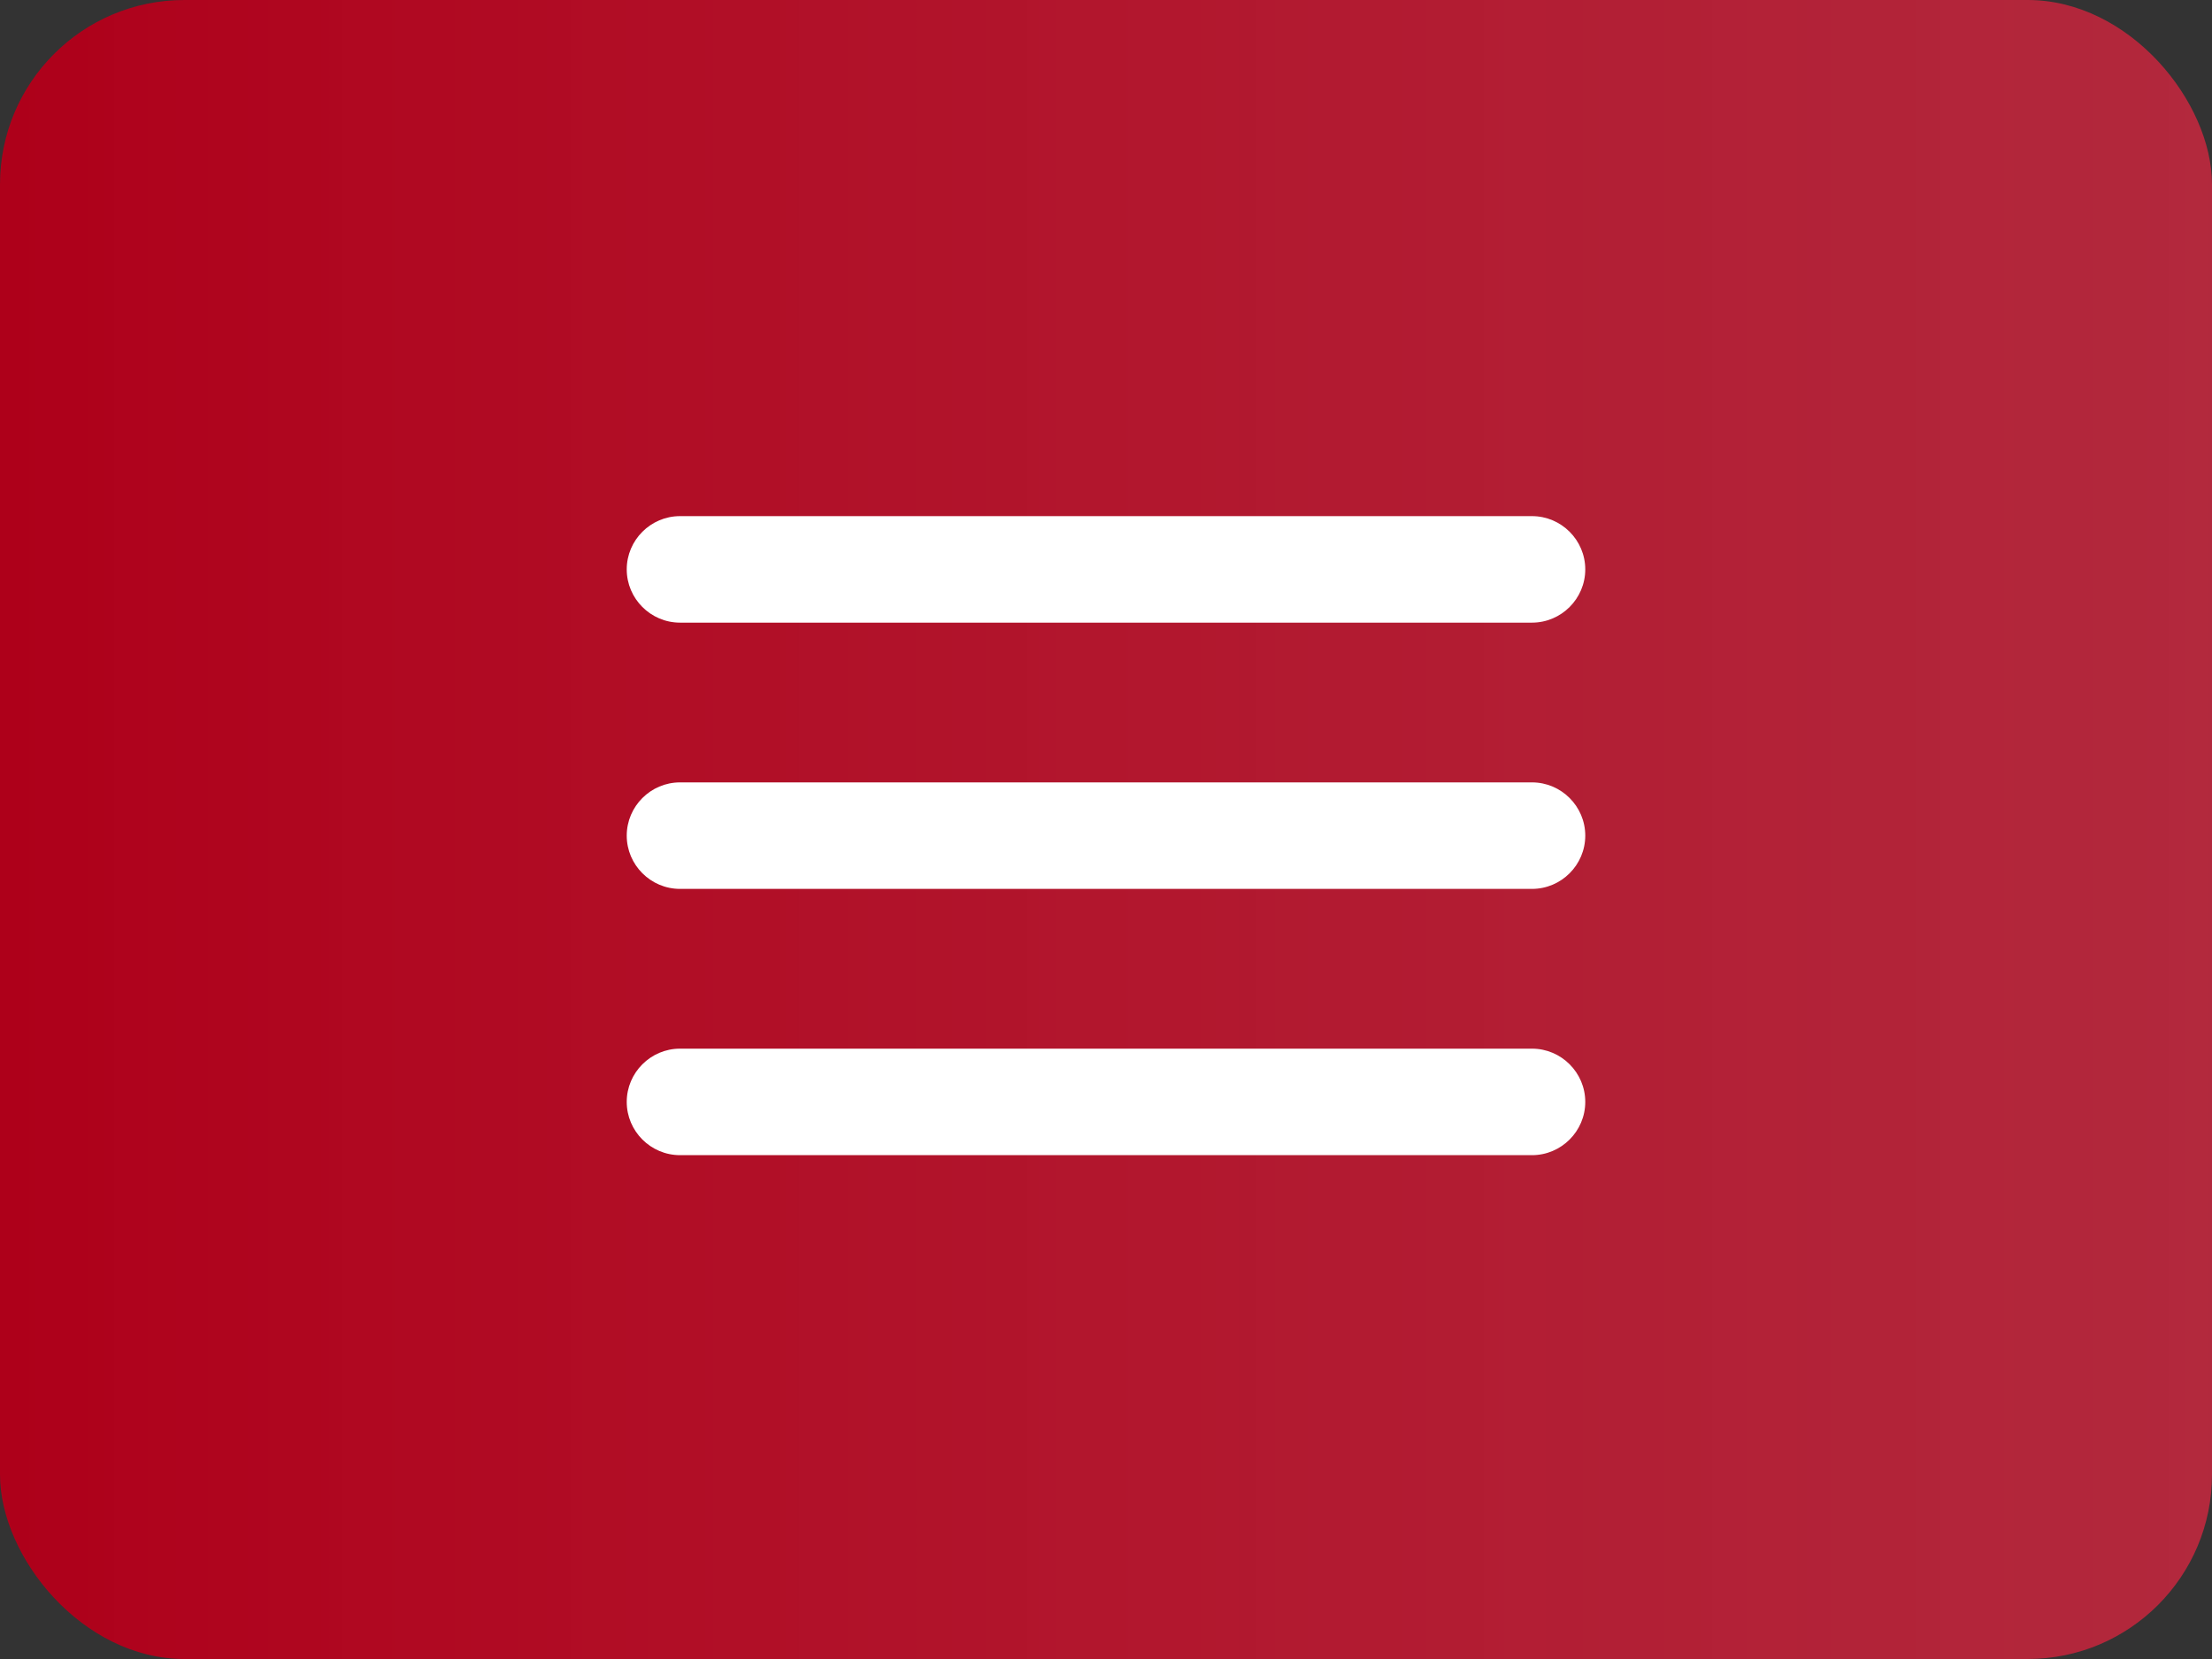
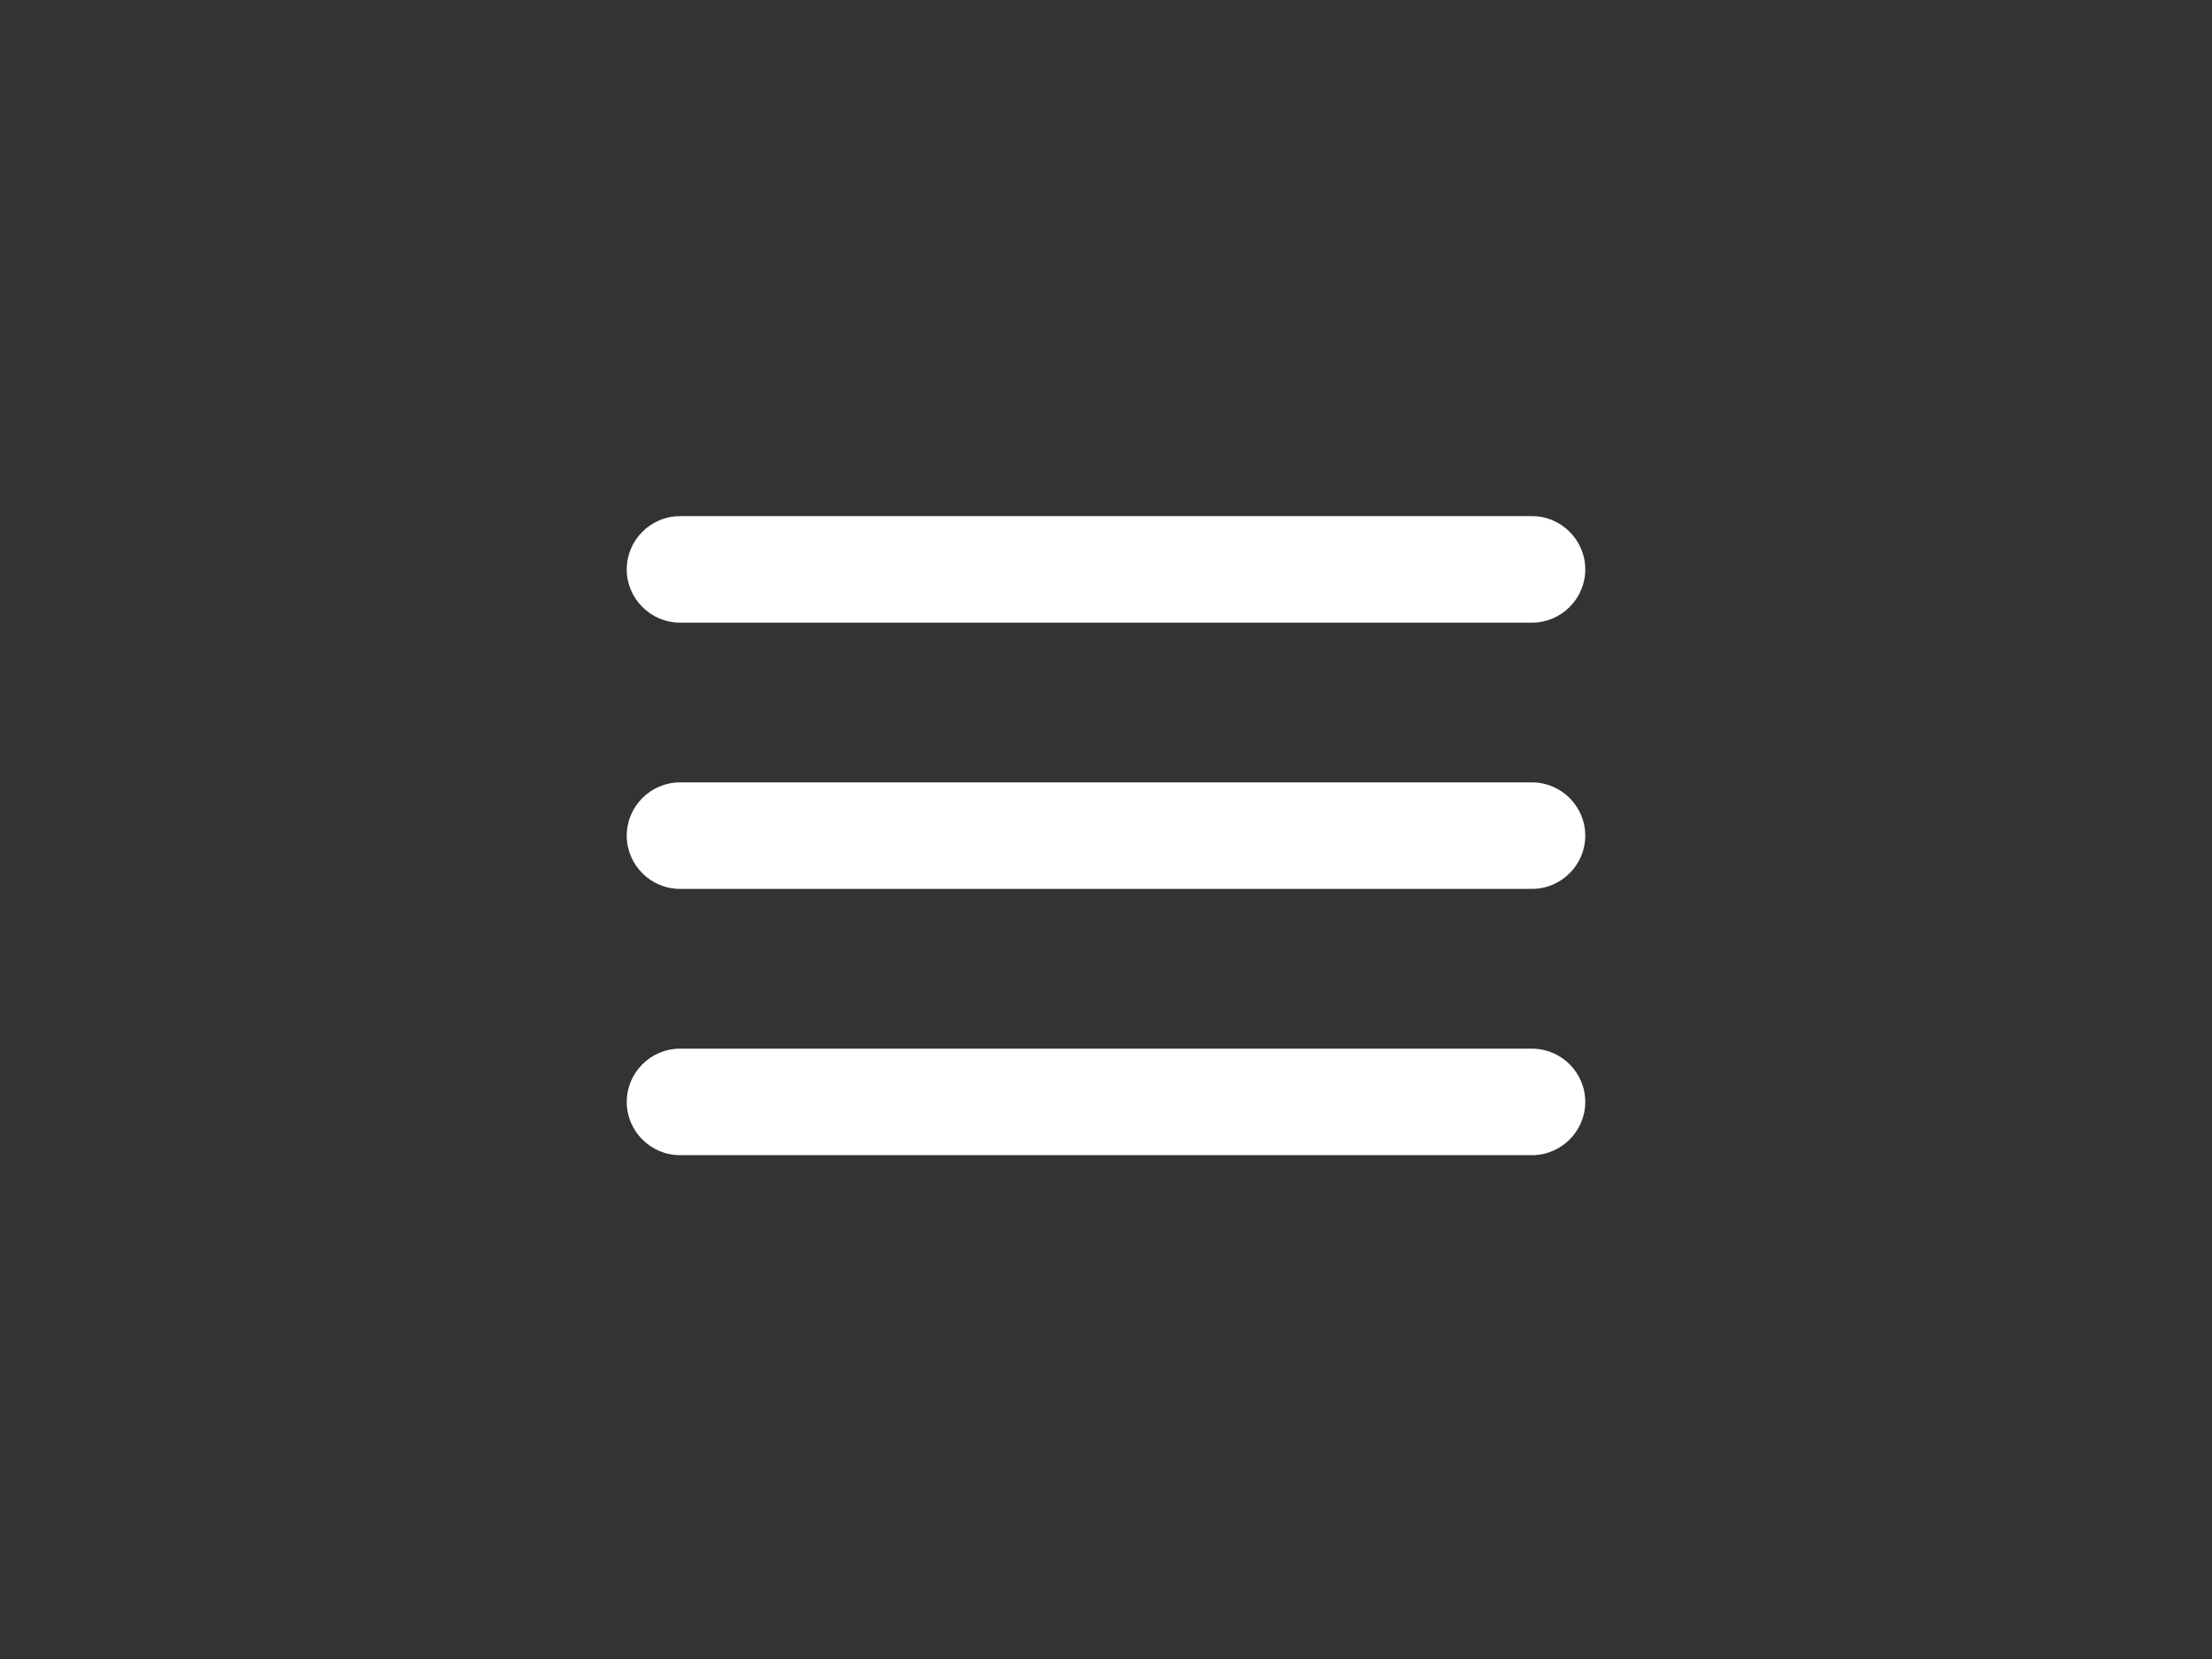
<svg xmlns="http://www.w3.org/2000/svg" width="120" height="90" viewBox="0 0 120 90" fill="none">
  <rect x="0" y="0" width="120" height="90" fill="#333333" stroke="none" />
-   <rect width="120" height="90" rx="10" fill="url(#paint0_linear_598_65)" />
  <path d="M36.889 62.667H83.111C84.7 62.667 86 61.367 86 59.778C86 58.189 84.7 56.889 83.111 56.889H36.889C35.3 56.889 34 58.189 34 59.778C34 61.367 35.3 62.667 36.889 62.667ZM36.889 48.222H83.111C84.7 48.222 86 46.922 86 45.333C86 43.744 84.7 42.444 83.111 42.444H36.889C35.3 42.444 34 43.744 34 45.333C34 46.922 35.3 48.222 36.889 48.222ZM34 30.889C34 32.478 35.3 33.778 36.889 33.778H83.111C84.7 33.778 86 32.478 86 30.889C86 29.3 84.7 28 83.111 28H36.889C35.3 28 34 29.3 34 30.889Z" fill="white" />
  <defs>
    <linearGradient id="paint0_linear_598_65" x1="0" y1="45" x2="120" y2="45" gradientUnits="userSpaceOnUse">
      <stop stop-color="#AE001A" />
      <stop offset="1" stop-color="#D0263F" stop-opacity="0.81" />
    </linearGradient>
  </defs>
</svg>